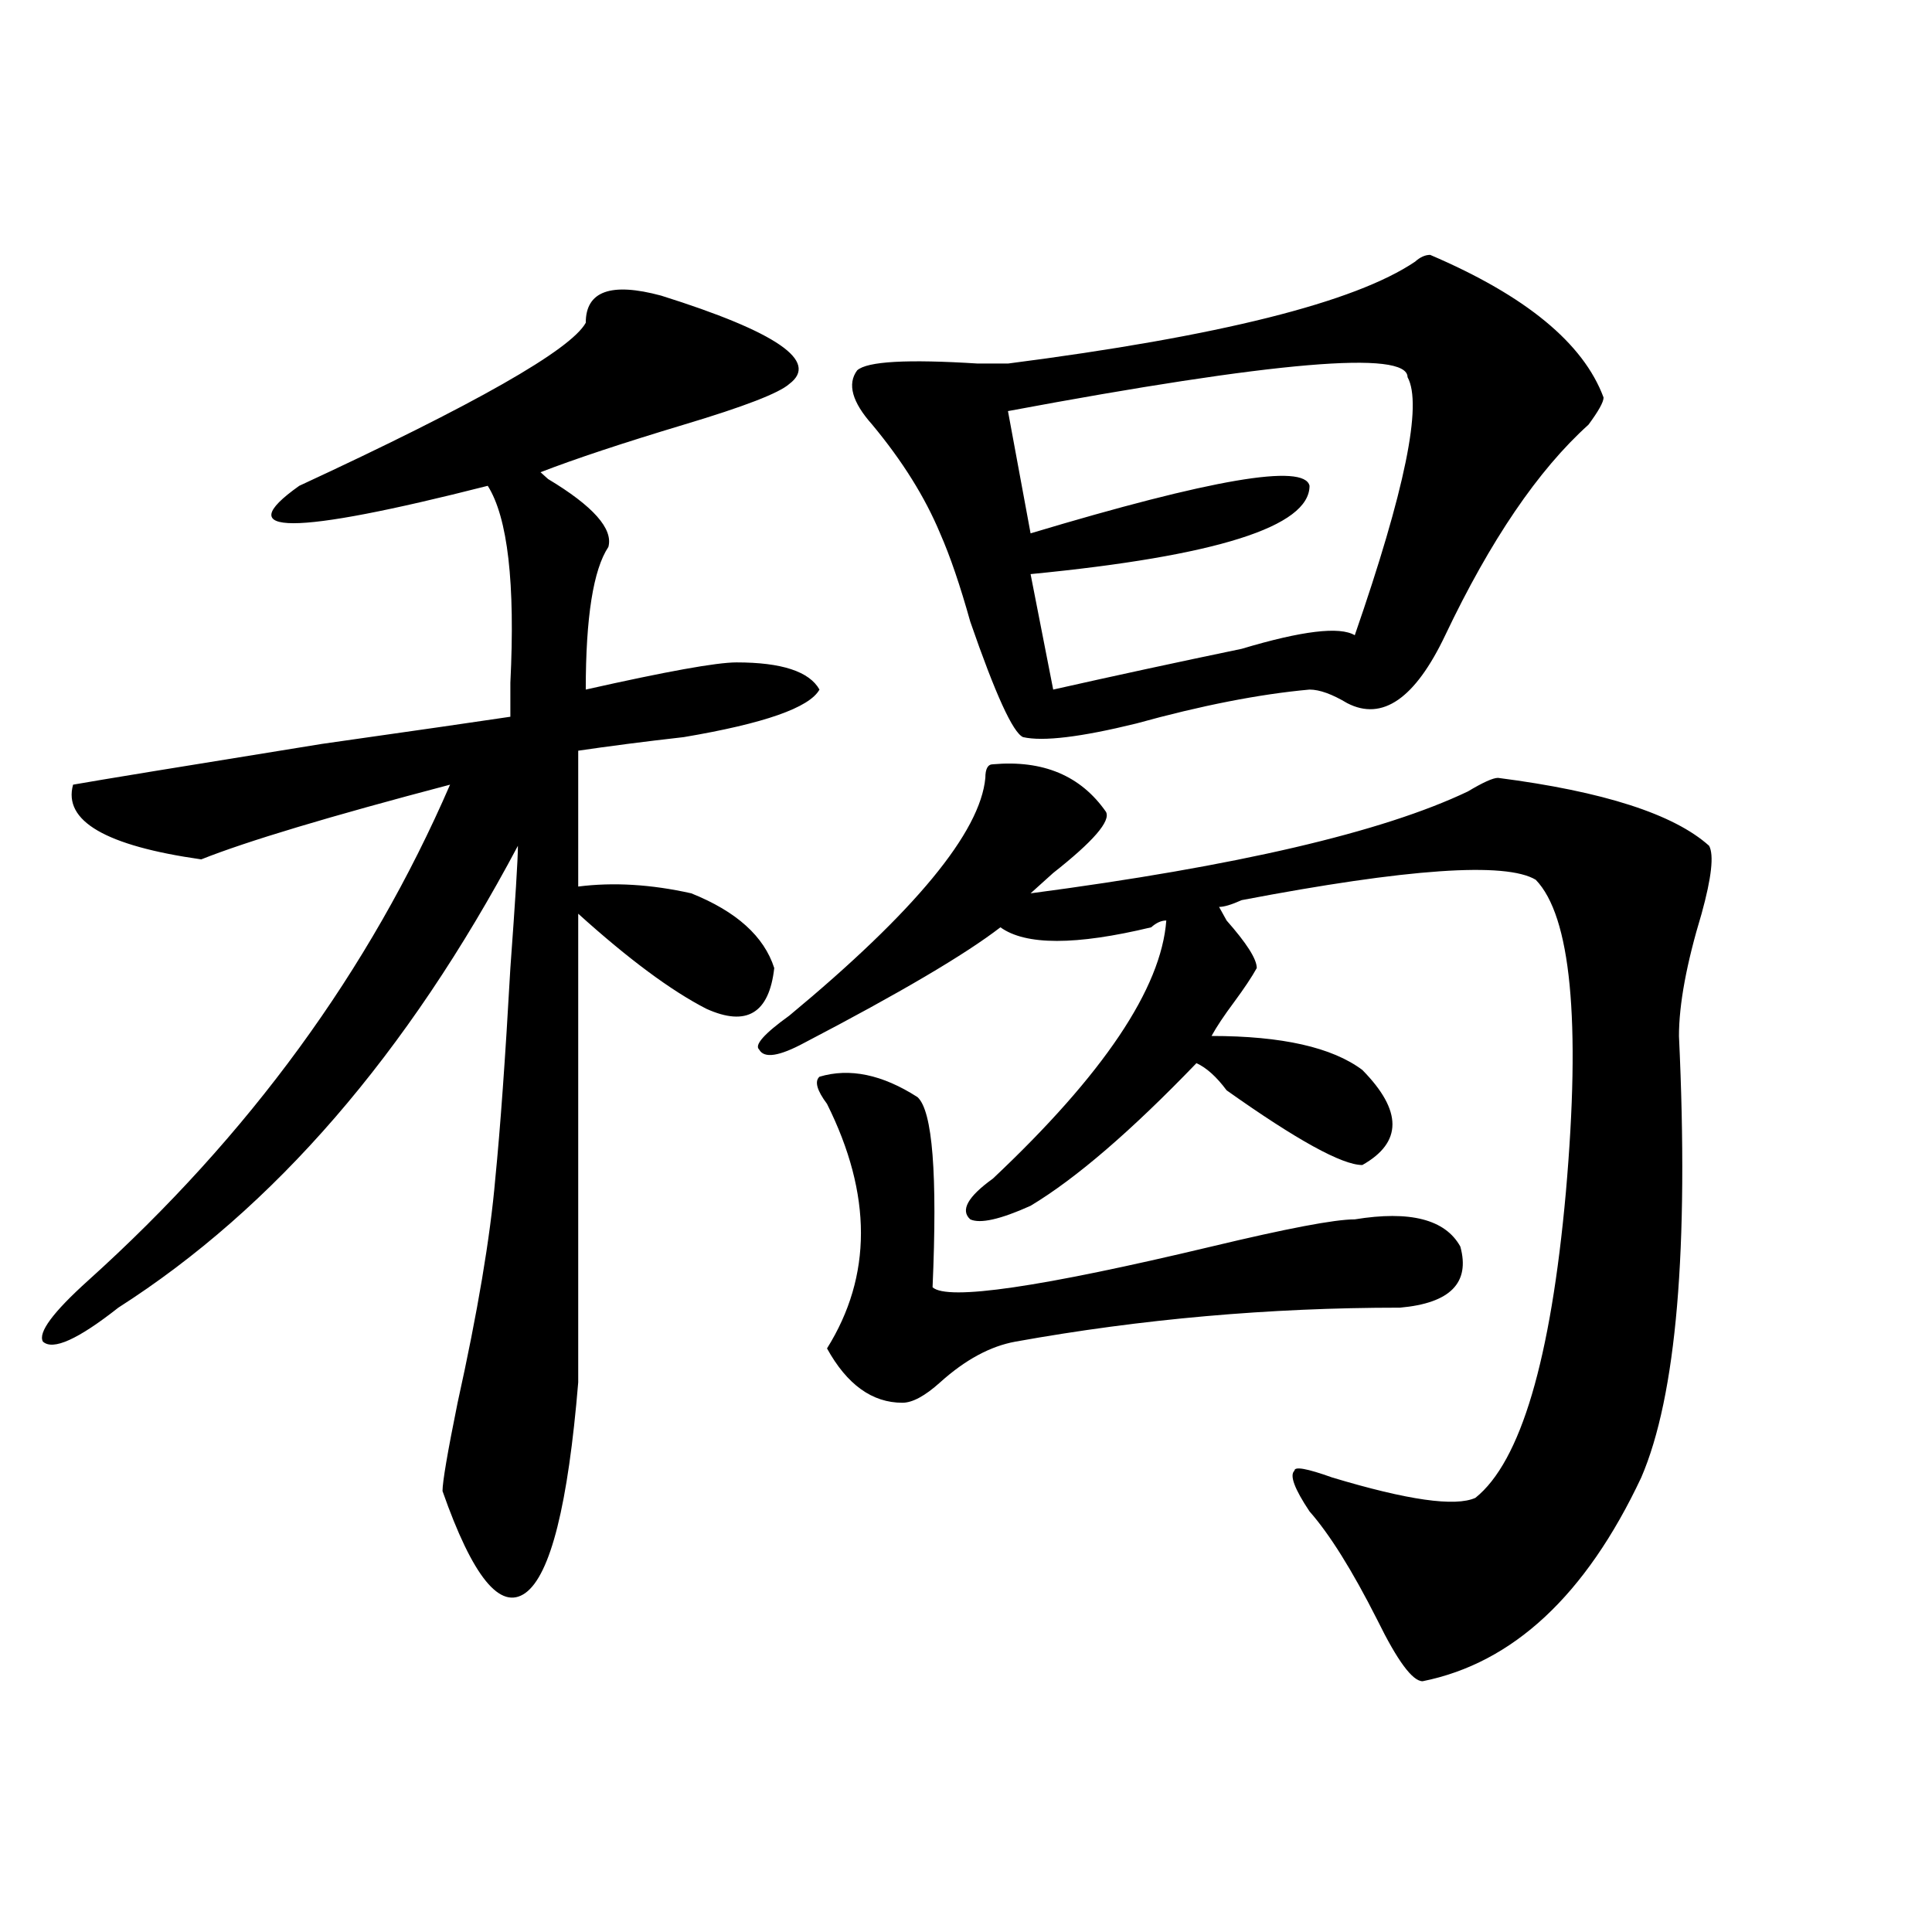
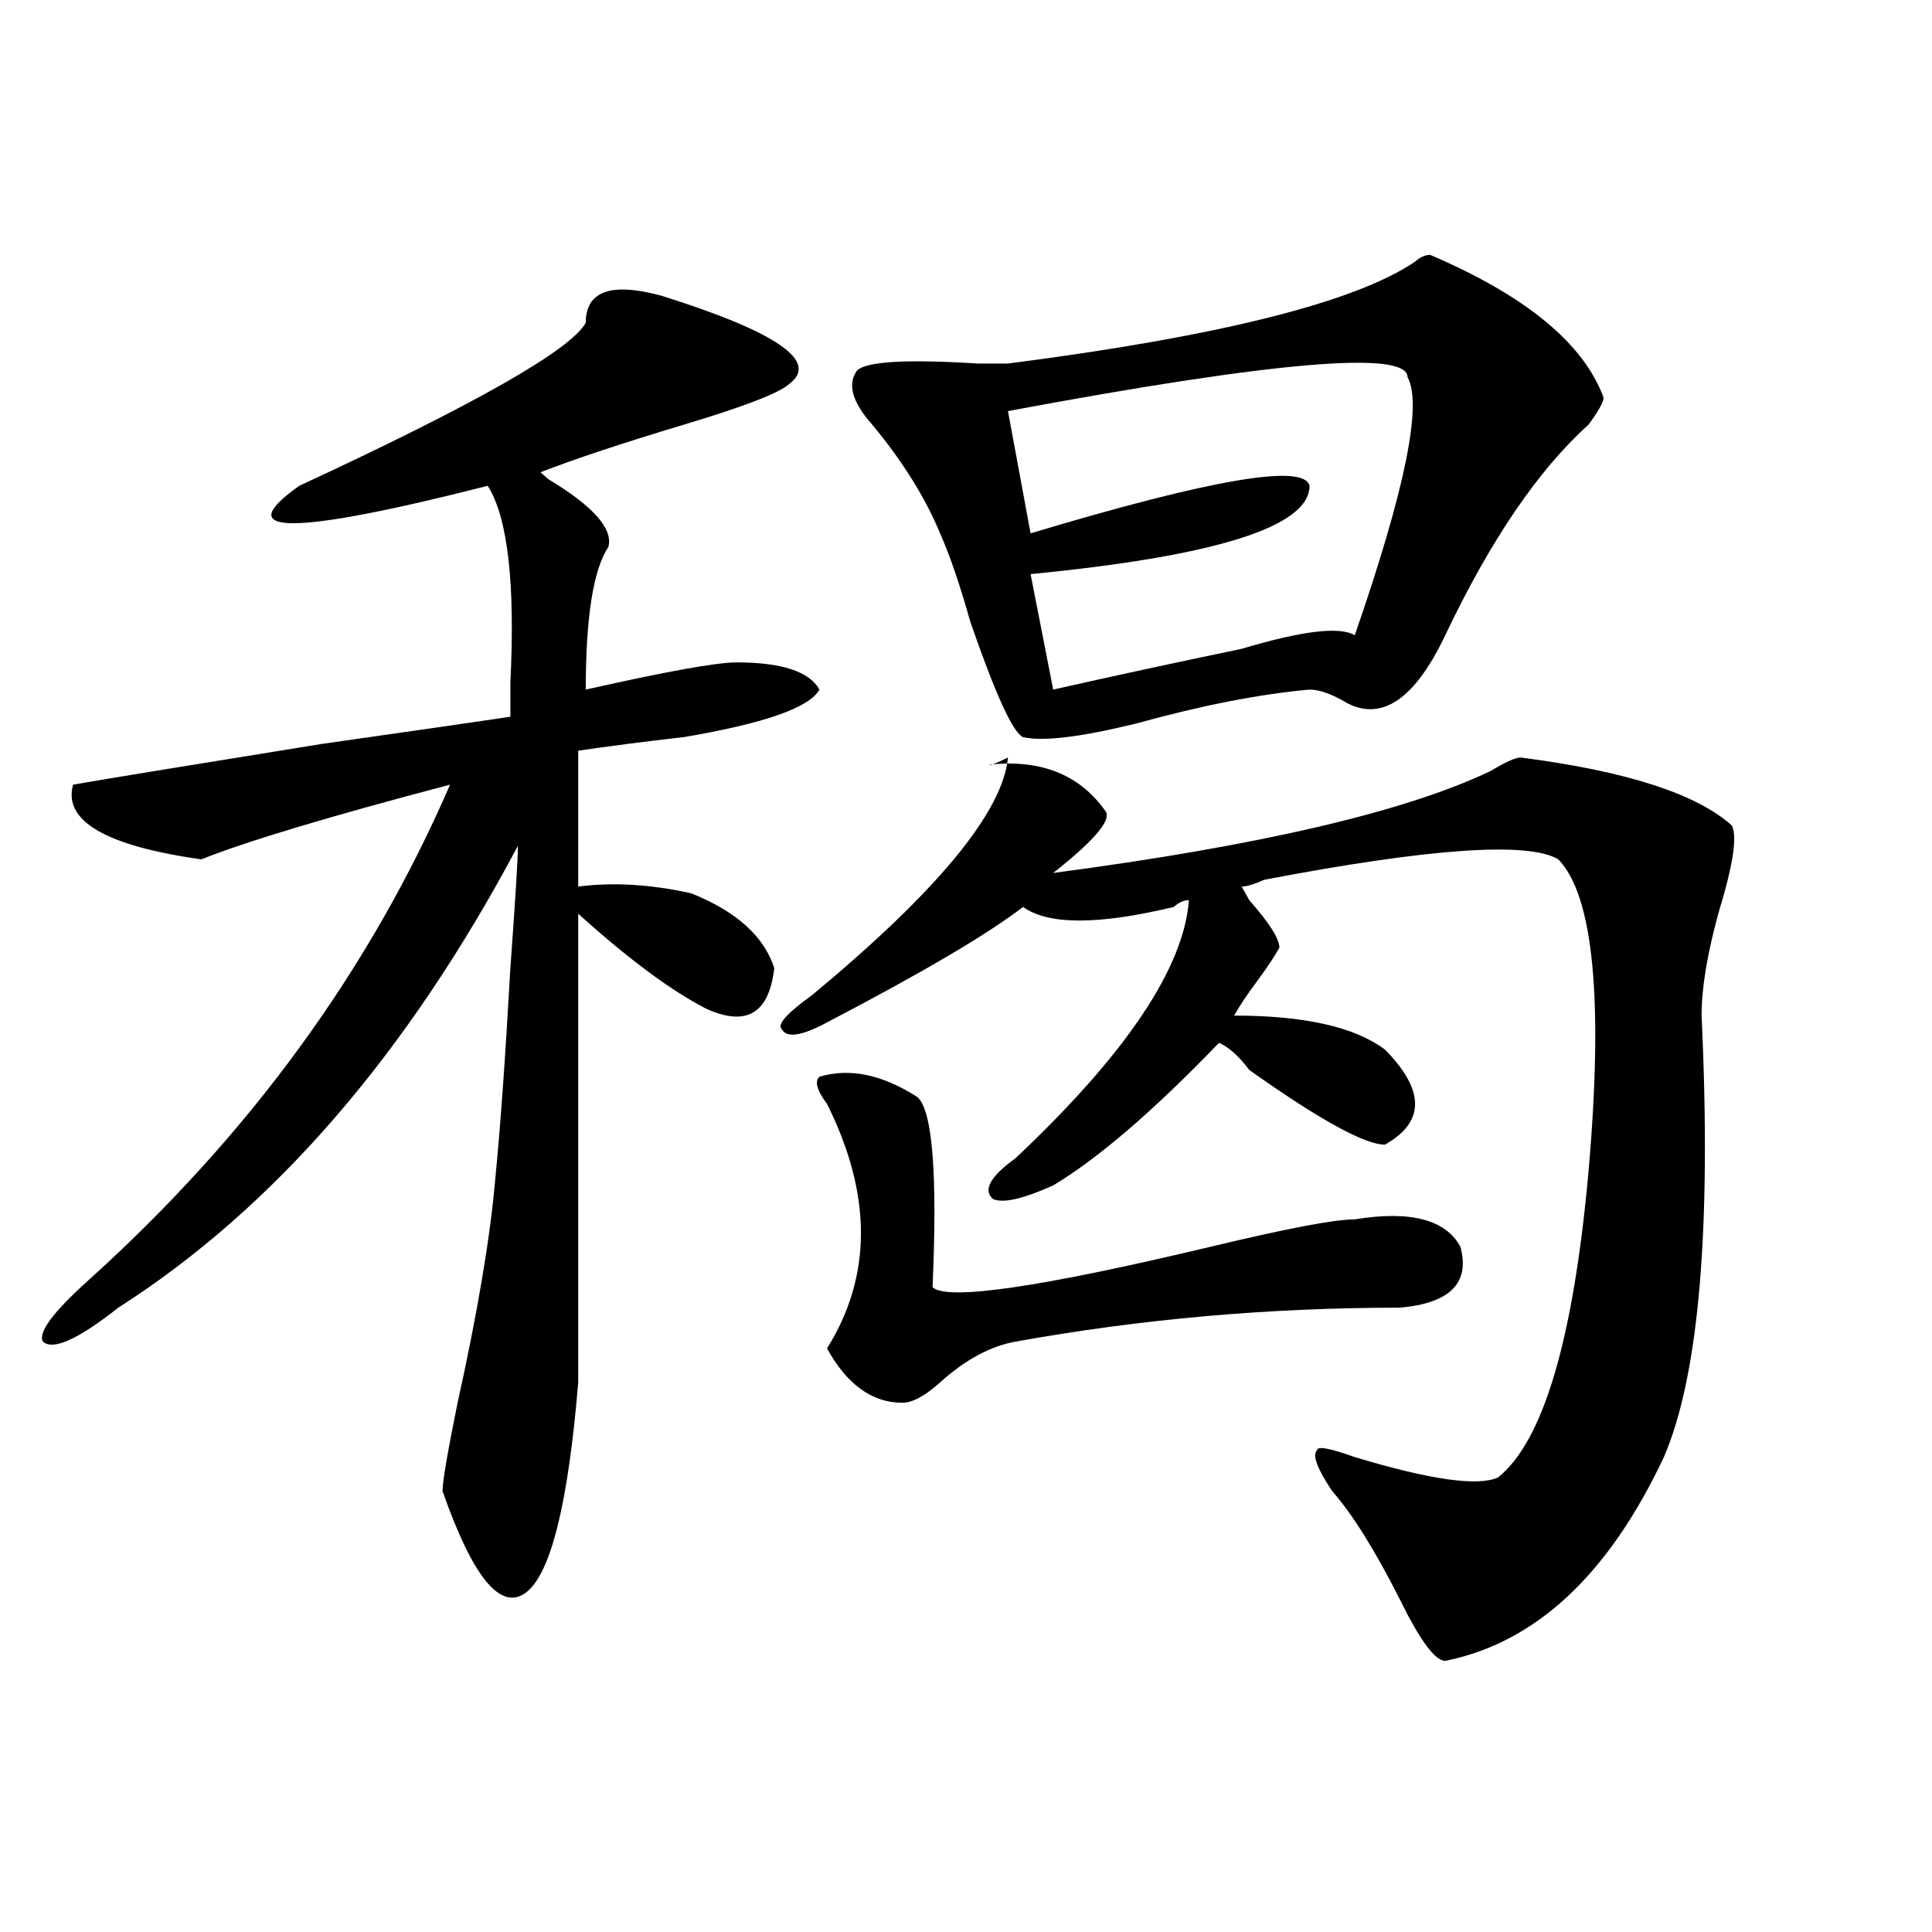
<svg xmlns="http://www.w3.org/2000/svg" version="1.1" id="图层_1" x="0px" y="0px" width="1000px" height="1000px" viewBox="0 0 1000 1000" enable-background="new 0 0 1000 1000" xml:space="preserve">
-   <path d="M342.211,153.016c59.815,18.786,81.949,34.003,66.34,45.703c-5.244,4.724-23.414,11.755-54.633,21.094  c-31.219,9.394-55.975,17.578-74.145,24.609l3.902,3.516c23.414,14.063,33.779,25.817,31.219,35.156  c-7.805,11.755-11.707,36.364-11.707,73.828c41.584-9.339,67.62-14.063,78.047-14.063c23.414,0,37.682,4.724,42.926,14.063  c-5.244,9.394-28.658,17.578-70.242,24.609c-20.854,2.362-39.023,4.724-54.633,7.031v70.313c18.17-2.308,37.682-1.153,58.535,3.516  c23.414,9.394,37.682,22.302,42.926,38.672c-2.622,23.456-14.329,30.487-35.121,21.094c-18.231-9.339-40.365-25.763-66.34-49.219  c0,79.706,0,160.565,0,242.578c-5.244,63.281-14.329,99.591-27.316,108.984c-13.049,9.338-27.316-8.24-42.926-52.734  c0-4.669,2.561-19.886,7.805-45.703c10.365-46.856,16.89-85.528,19.512-116.016c2.561-25.763,5.183-62.073,7.805-108.984  c2.561-35.156,3.902-56.25,3.902-63.281C210.812,545.612,141.85,625.317,61.242,676.844c-20.854,16.425-33.841,22.302-39.023,17.578  c-2.622-4.669,5.183-15.216,23.414-31.641C128.862,587.8,191.3,502.271,232.945,406.141  c-62.438,16.425-105.363,29.333-128.777,38.672c-49.45-7.031-71.584-19.886-66.34-38.672c12.987-2.308,55.913-9.339,128.777-21.094  c49.389-7.031,81.949-11.7,97.559-14.063c0-2.308,0-8.185,0-17.578c2.561-51.526-1.342-85.528-11.707-101.953  c-101.461,25.817-134.021,25.817-97.559,0c91.034-42.188,140.484-70.313,148.289-84.375  C303.188,150.708,316.175,145.984,342.211,153.016z M513.914,395.594c25.975-2.308,45.486,5.878,58.535,24.609  c2.561,4.724-6.524,15.271-27.316,31.641c-5.244,4.724-9.146,8.239-11.707,10.547c106.644-14.063,182.068-31.641,226.336-52.734  c7.805-4.669,12.987-7.031,15.609-7.031c54.633,7.031,91.034,18.786,109.266,35.156c2.561,4.724,1.28,16.425-3.902,35.156  c-7.805,25.817-11.707,46.911-11.707,63.281c5.183,110.192-1.342,186.328-19.512,228.516  c-28.658,60.919-66.34,96.075-113.168,105.469c-5.244,0-13.049-10.547-23.414-31.641c-13.049-25.818-24.756-44.495-35.121-56.25  c-7.805-11.7-10.427-18.731-7.805-21.094c0-2.308,6.463-1.153,19.512,3.516c39.023,11.755,63.718,15.271,74.145,10.547  c23.414-18.731,39.023-71.466,46.828-158.203c7.805-89.044,2.561-142.933-15.609-161.719c-15.609-9.339-66.34-5.823-152.191,10.547  c-5.244,2.362-9.146,3.516-11.707,3.516l3.902,7.031c10.365,11.755,15.609,19.94,15.609,24.609  c-2.622,4.724-6.524,10.547-11.707,17.578c-5.244,7.031-9.146,12.909-11.707,17.578c36.401,0,62.438,5.878,78.047,17.578  c20.792,21.094,20.792,37.519,0,49.219c-10.427,0-33.841-12.854-70.242-38.672c-5.244-7.031-10.427-11.7-15.609-14.063  c-33.841,35.156-62.438,59.766-85.852,73.828c-15.609,7.031-26.036,9.394-31.219,7.031c-5.244-4.669-1.342-11.7,11.707-21.094  c57.193-53.888,87.132-98.438,89.754-133.594c-2.622,0-5.244,1.208-7.805,3.516c-39.023,9.394-65.06,9.394-78.047,0  c-18.231,14.063-52.072,34.003-101.461,59.766c-13.049,7.031-20.854,8.239-23.414,3.516c-2.622-2.308,2.561-8.185,15.609-17.578  c64.998-53.888,98.839-94.922,101.461-123.047C510.012,397.956,511.292,395.594,513.914,395.594z M424.16,557.313  c15.609-4.669,32.499-1.153,50.73,10.547c7.805,7.031,10.365,39.88,7.805,98.438c7.805,7.031,55.913,0,144.387-21.094  c39.023-9.339,63.718-14.063,74.145-14.063c28.597-4.669,46.828,0,54.633,14.063c5.183,18.786-5.244,29.333-31.219,31.641  c-67.682,0-134.021,5.878-199.02,17.578c-13.049,2.362-26.036,9.394-39.023,21.094c-7.805,7.031-14.329,10.547-19.512,10.547  c-15.609,0-28.658-9.339-39.023-28.125c23.414-37.464,23.414-79.651,0-126.563C422.818,564.344,421.538,559.675,424.16,557.313z   M740.25,131.922c49.389,21.094,79.327,45.703,89.754,73.828c0,2.362-2.622,7.031-7.805,14.063  c-26.036,23.456-50.73,59.766-74.145,108.984c-15.609,32.849-32.561,44.55-50.73,35.156c-7.805-4.669-14.329-7.031-19.512-7.031  c-26.036,2.362-55.975,8.239-89.754,17.578c-28.658,7.031-48.17,9.394-58.535,7.031c-5.244-2.308-14.329-22.247-27.316-59.766  c-5.244-18.731-10.427-33.948-15.609-45.703c-7.805-18.731-19.512-37.464-35.121-56.25c-10.427-11.7-13.049-21.094-7.805-28.125  c5.183-4.669,25.975-5.823,62.438-3.516c7.805,0,12.987,0,15.609,0c109.266-14.063,179.508-31.641,210.727-52.734  C735.006,133.13,737.628,131.922,740.25,131.922z M728.543,195.203c0-14.063-68.962-8.185-206.824,17.578l11.707,63.281  c93.656-28.125,141.765-36.31,144.387-24.609c0,21.094-48.17,36.364-144.387,45.703l11.707,59.766  c31.219-7.031,63.718-14.063,97.559-21.094c31.219-9.339,50.73-11.7,58.535-7.031C727.201,253.815,736.348,209.266,728.543,195.203z  " />
+   <path d="M342.211,153.016c59.815,18.786,81.949,34.003,66.34,45.703c-5.244,4.724-23.414,11.755-54.633,21.094  c-31.219,9.394-55.975,17.578-74.145,24.609l3.902,3.516c23.414,14.063,33.779,25.817,31.219,35.156  c-7.805,11.755-11.707,36.364-11.707,73.828c41.584-9.339,67.62-14.063,78.047-14.063c23.414,0,37.682,4.724,42.926,14.063  c-5.244,9.394-28.658,17.578-70.242,24.609c-20.854,2.362-39.023,4.724-54.633,7.031v70.313c18.17-2.308,37.682-1.153,58.535,3.516  c23.414,9.394,37.682,22.302,42.926,38.672c-2.622,23.456-14.329,30.487-35.121,21.094c-18.231-9.339-40.365-25.763-66.34-49.219  c0,79.706,0,160.565,0,242.578c-5.244,63.281-14.329,99.591-27.316,108.984c-13.049,9.338-27.316-8.24-42.926-52.734  c0-4.669,2.561-19.886,7.805-45.703c10.365-46.856,16.89-85.528,19.512-116.016c2.561-25.763,5.183-62.073,7.805-108.984  c2.561-35.156,3.902-56.25,3.902-63.281C210.812,545.612,141.85,625.317,61.242,676.844c-20.854,16.425-33.841,22.302-39.023,17.578  c-2.622-4.669,5.183-15.216,23.414-31.641C128.862,587.8,191.3,502.271,232.945,406.141  c-62.438,16.425-105.363,29.333-128.777,38.672c-49.45-7.031-71.584-19.886-66.34-38.672c12.987-2.308,55.913-9.339,128.777-21.094  c49.389-7.031,81.949-11.7,97.559-14.063c0-2.308,0-8.185,0-17.578c2.561-51.526-1.342-85.528-11.707-101.953  c-101.461,25.817-134.021,25.817-97.559,0c91.034-42.188,140.484-70.313,148.289-84.375  C303.188,150.708,316.175,145.984,342.211,153.016z M513.914,395.594c25.975-2.308,45.486,5.878,58.535,24.609  c2.561,4.724-6.524,15.271-27.316,31.641c106.644-14.063,182.068-31.641,226.336-52.734  c7.805-4.669,12.987-7.031,15.609-7.031c54.633,7.031,91.034,18.786,109.266,35.156c2.561,4.724,1.28,16.425-3.902,35.156  c-7.805,25.817-11.707,46.911-11.707,63.281c5.183,110.192-1.342,186.328-19.512,228.516  c-28.658,60.919-66.34,96.075-113.168,105.469c-5.244,0-13.049-10.547-23.414-31.641c-13.049-25.818-24.756-44.495-35.121-56.25  c-7.805-11.7-10.427-18.731-7.805-21.094c0-2.308,6.463-1.153,19.512,3.516c39.023,11.755,63.718,15.271,74.145,10.547  c23.414-18.731,39.023-71.466,46.828-158.203c7.805-89.044,2.561-142.933-15.609-161.719c-15.609-9.339-66.34-5.823-152.191,10.547  c-5.244,2.362-9.146,3.516-11.707,3.516l3.902,7.031c10.365,11.755,15.609,19.94,15.609,24.609  c-2.622,4.724-6.524,10.547-11.707,17.578c-5.244,7.031-9.146,12.909-11.707,17.578c36.401,0,62.438,5.878,78.047,17.578  c20.792,21.094,20.792,37.519,0,49.219c-10.427,0-33.841-12.854-70.242-38.672c-5.244-7.031-10.427-11.7-15.609-14.063  c-33.841,35.156-62.438,59.766-85.852,73.828c-15.609,7.031-26.036,9.394-31.219,7.031c-5.244-4.669-1.342-11.7,11.707-21.094  c57.193-53.888,87.132-98.438,89.754-133.594c-2.622,0-5.244,1.208-7.805,3.516c-39.023,9.394-65.06,9.394-78.047,0  c-18.231,14.063-52.072,34.003-101.461,59.766c-13.049,7.031-20.854,8.239-23.414,3.516c-2.622-2.308,2.561-8.185,15.609-17.578  c64.998-53.888,98.839-94.922,101.461-123.047C510.012,397.956,511.292,395.594,513.914,395.594z M424.16,557.313  c15.609-4.669,32.499-1.153,50.73,10.547c7.805,7.031,10.365,39.88,7.805,98.438c7.805,7.031,55.913,0,144.387-21.094  c39.023-9.339,63.718-14.063,74.145-14.063c28.597-4.669,46.828,0,54.633,14.063c5.183,18.786-5.244,29.333-31.219,31.641  c-67.682,0-134.021,5.878-199.02,17.578c-13.049,2.362-26.036,9.394-39.023,21.094c-7.805,7.031-14.329,10.547-19.512,10.547  c-15.609,0-28.658-9.339-39.023-28.125c23.414-37.464,23.414-79.651,0-126.563C422.818,564.344,421.538,559.675,424.16,557.313z   M740.25,131.922c49.389,21.094,79.327,45.703,89.754,73.828c0,2.362-2.622,7.031-7.805,14.063  c-26.036,23.456-50.73,59.766-74.145,108.984c-15.609,32.849-32.561,44.55-50.73,35.156c-7.805-4.669-14.329-7.031-19.512-7.031  c-26.036,2.362-55.975,8.239-89.754,17.578c-28.658,7.031-48.17,9.394-58.535,7.031c-5.244-2.308-14.329-22.247-27.316-59.766  c-5.244-18.731-10.427-33.948-15.609-45.703c-7.805-18.731-19.512-37.464-35.121-56.25c-10.427-11.7-13.049-21.094-7.805-28.125  c5.183-4.669,25.975-5.823,62.438-3.516c7.805,0,12.987,0,15.609,0c109.266-14.063,179.508-31.641,210.727-52.734  C735.006,133.13,737.628,131.922,740.25,131.922z M728.543,195.203c0-14.063-68.962-8.185-206.824,17.578l11.707,63.281  c93.656-28.125,141.765-36.31,144.387-24.609c0,21.094-48.17,36.364-144.387,45.703l11.707,59.766  c31.219-7.031,63.718-14.063,97.559-21.094c31.219-9.339,50.73-11.7,58.535-7.031C727.201,253.815,736.348,209.266,728.543,195.203z  " />
</svg>